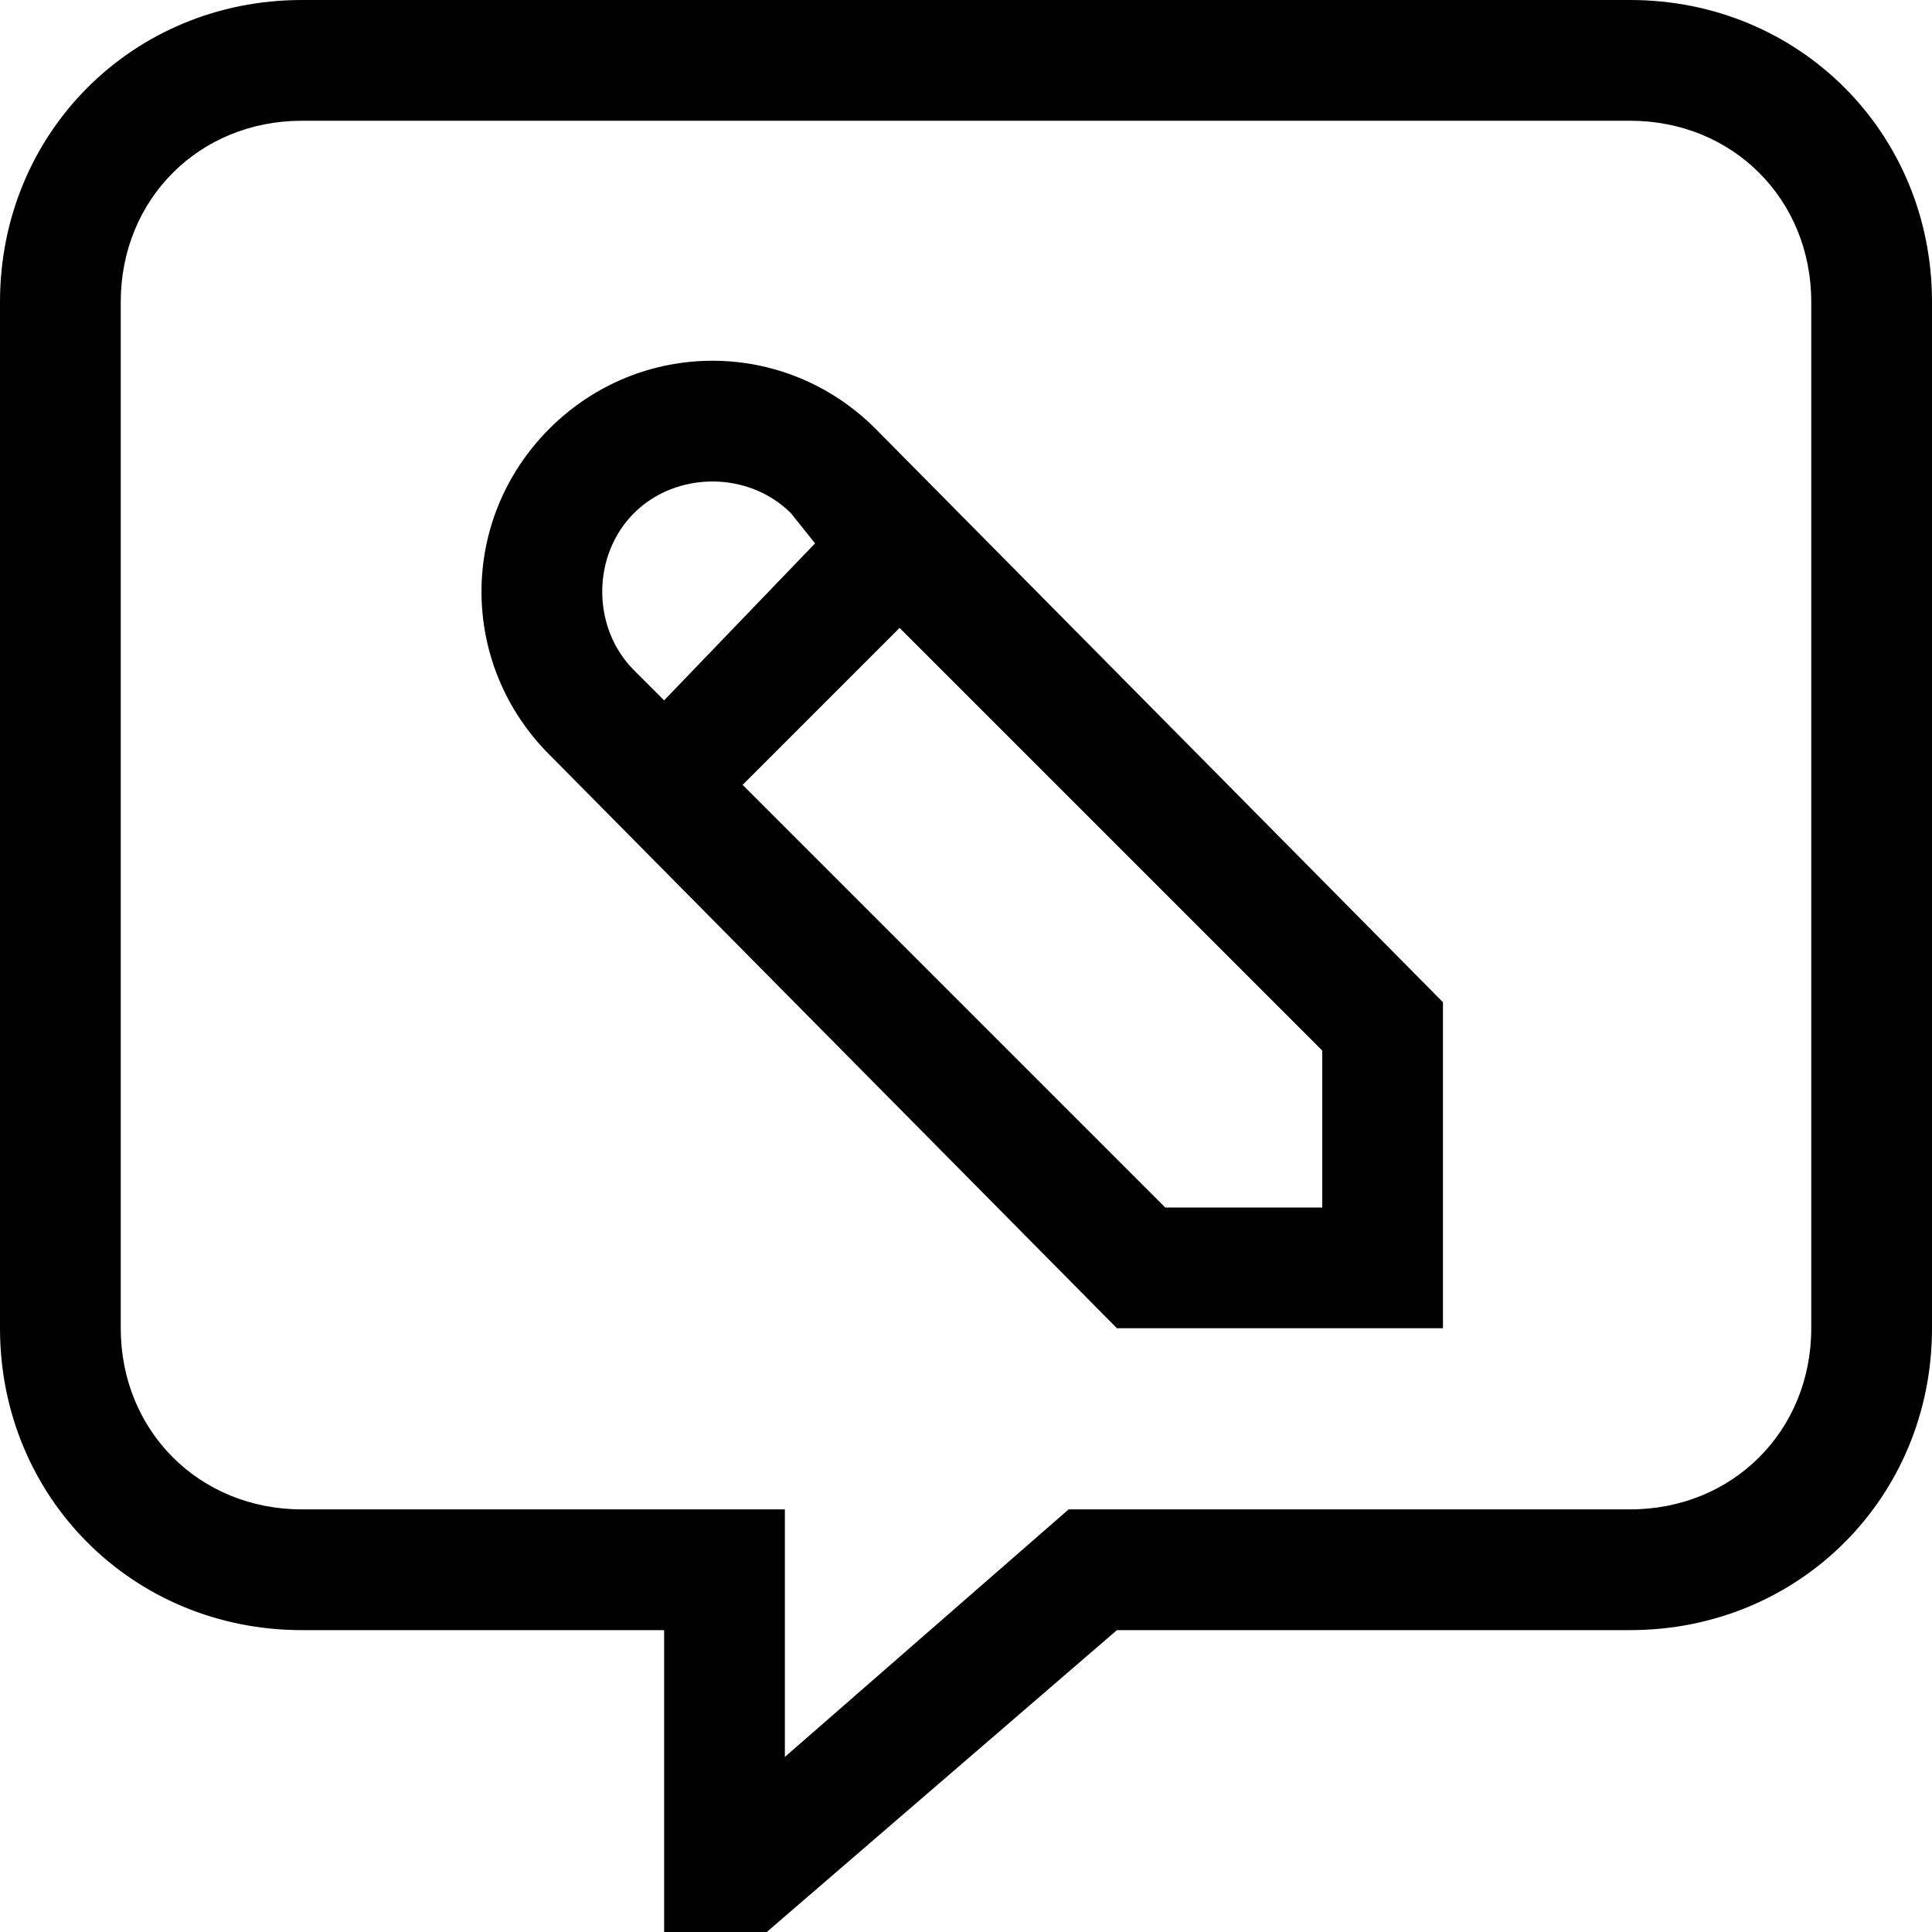
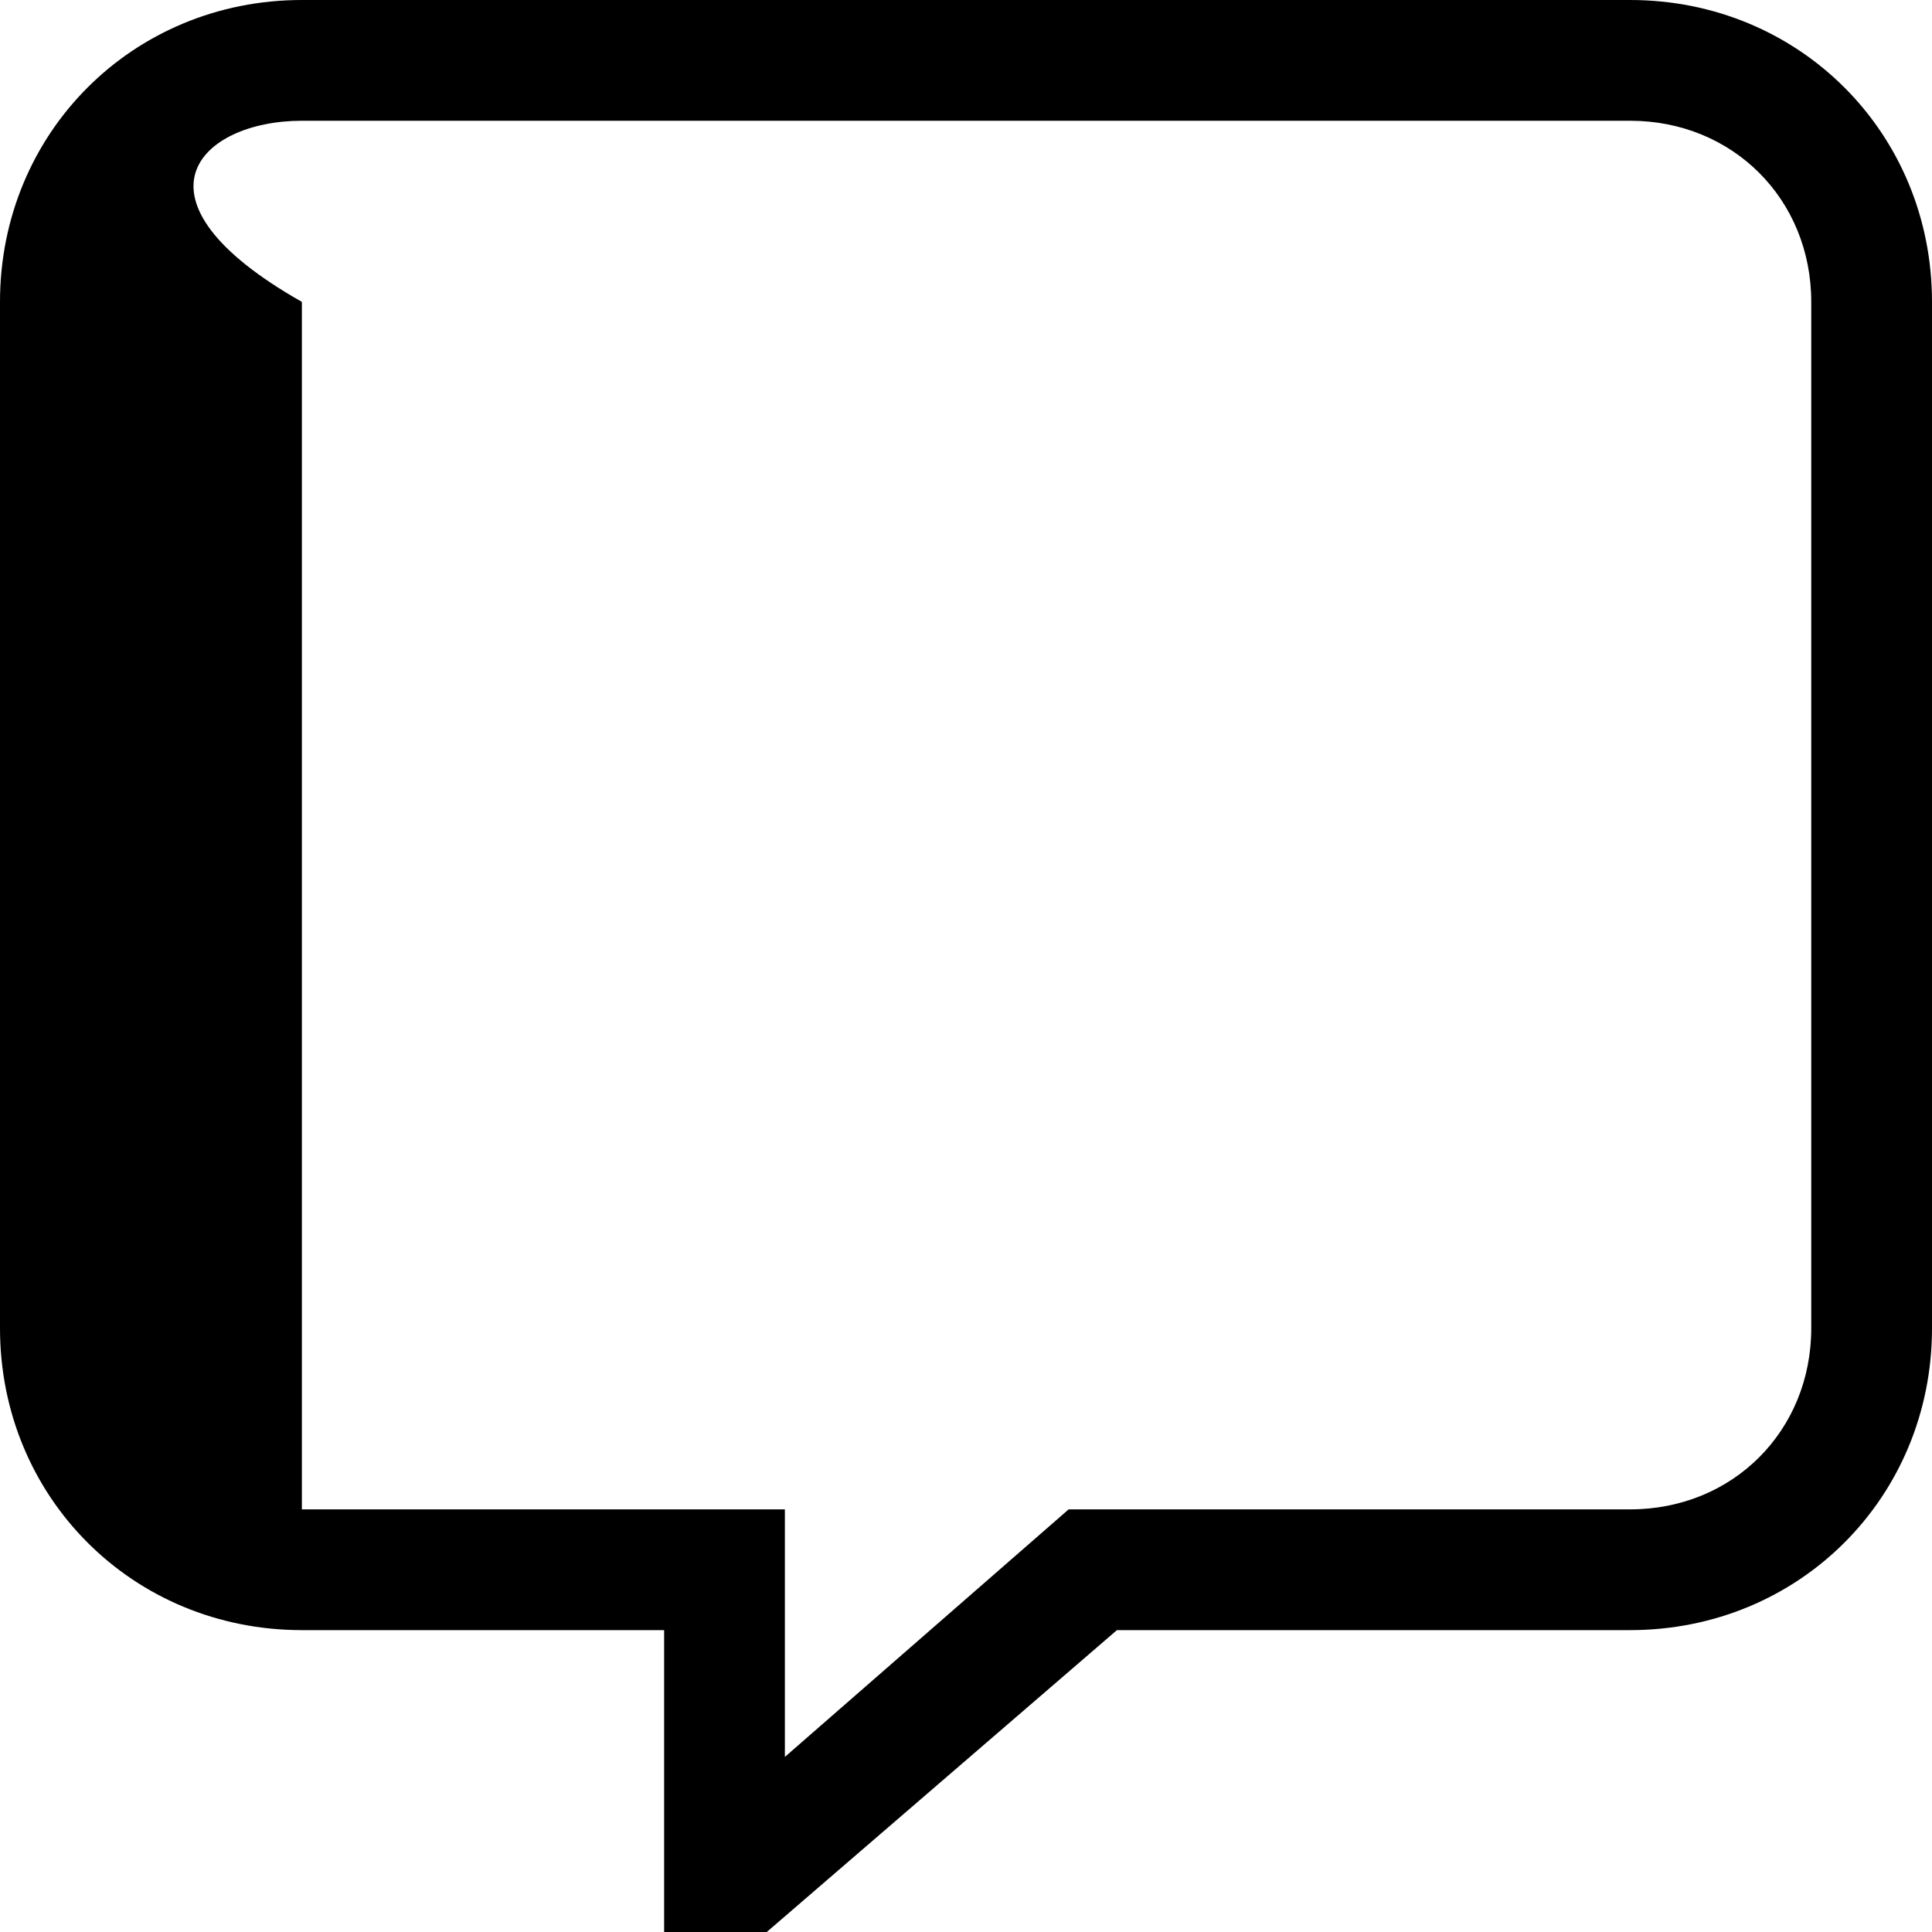
<svg xmlns="http://www.w3.org/2000/svg" fill="none" viewBox="0 0 32 32" height="32" width="32">
  <g clip-path="url(#clip0_12898_797)">
-     <path fill="black" d="M9.1 7.1C7.6 8.6 7.6 11 9.1 12.5L18.5 22H23.9V16.6L14.5 7.1C13 5.6 10.6 5.6 9.1 7.1ZM10.5 11.1C9.8 10.4 9.8 9.2 10.5 8.5C11.2 7.8 12.4 7.8 13.1 8.5L13.5 9L11 11.6L10.5 11.1ZM21.9 17.4V20H19.3L12.3 13L14.9 10.4L21.9 17.4Z" />
-     <path fill="black" d="M27 0H5C2.2 0 0 2.2 0 5V22C0 24.8 2.2 27 5 27H11V32H12.7L18.5 27H27C29.8 27 32 24.8 32 22V5C32 2.2 29.8 0 27 0ZM30 22C30 23.7 28.7 25 27 25H17.7L13 29.1V25H5C3.3 25 2 23.7 2 22V5C2 3.3 3.3 2 5 2H27C28.7 2 30 3.3 30 5V22Z" />
+     <path fill="black" d="M27 0H5C2.2 0 0 2.2 0 5V22C0 24.8 2.2 27 5 27H11V32H12.7L18.5 27H27C29.8 27 32 24.8 32 22V5C32 2.2 29.8 0 27 0ZM30 22C30 23.7 28.7 25 27 25H17.7L13 29.1V25H5V5C2 3.3 3.3 2 5 2H27C28.7 2 30 3.3 30 5V22Z" />
  </g>
  <defs>
    <clipPath id="clip0_12898_797">
      <rect fill="white" height="32" width="32" />
    </clipPath>
  </defs>
</svg>